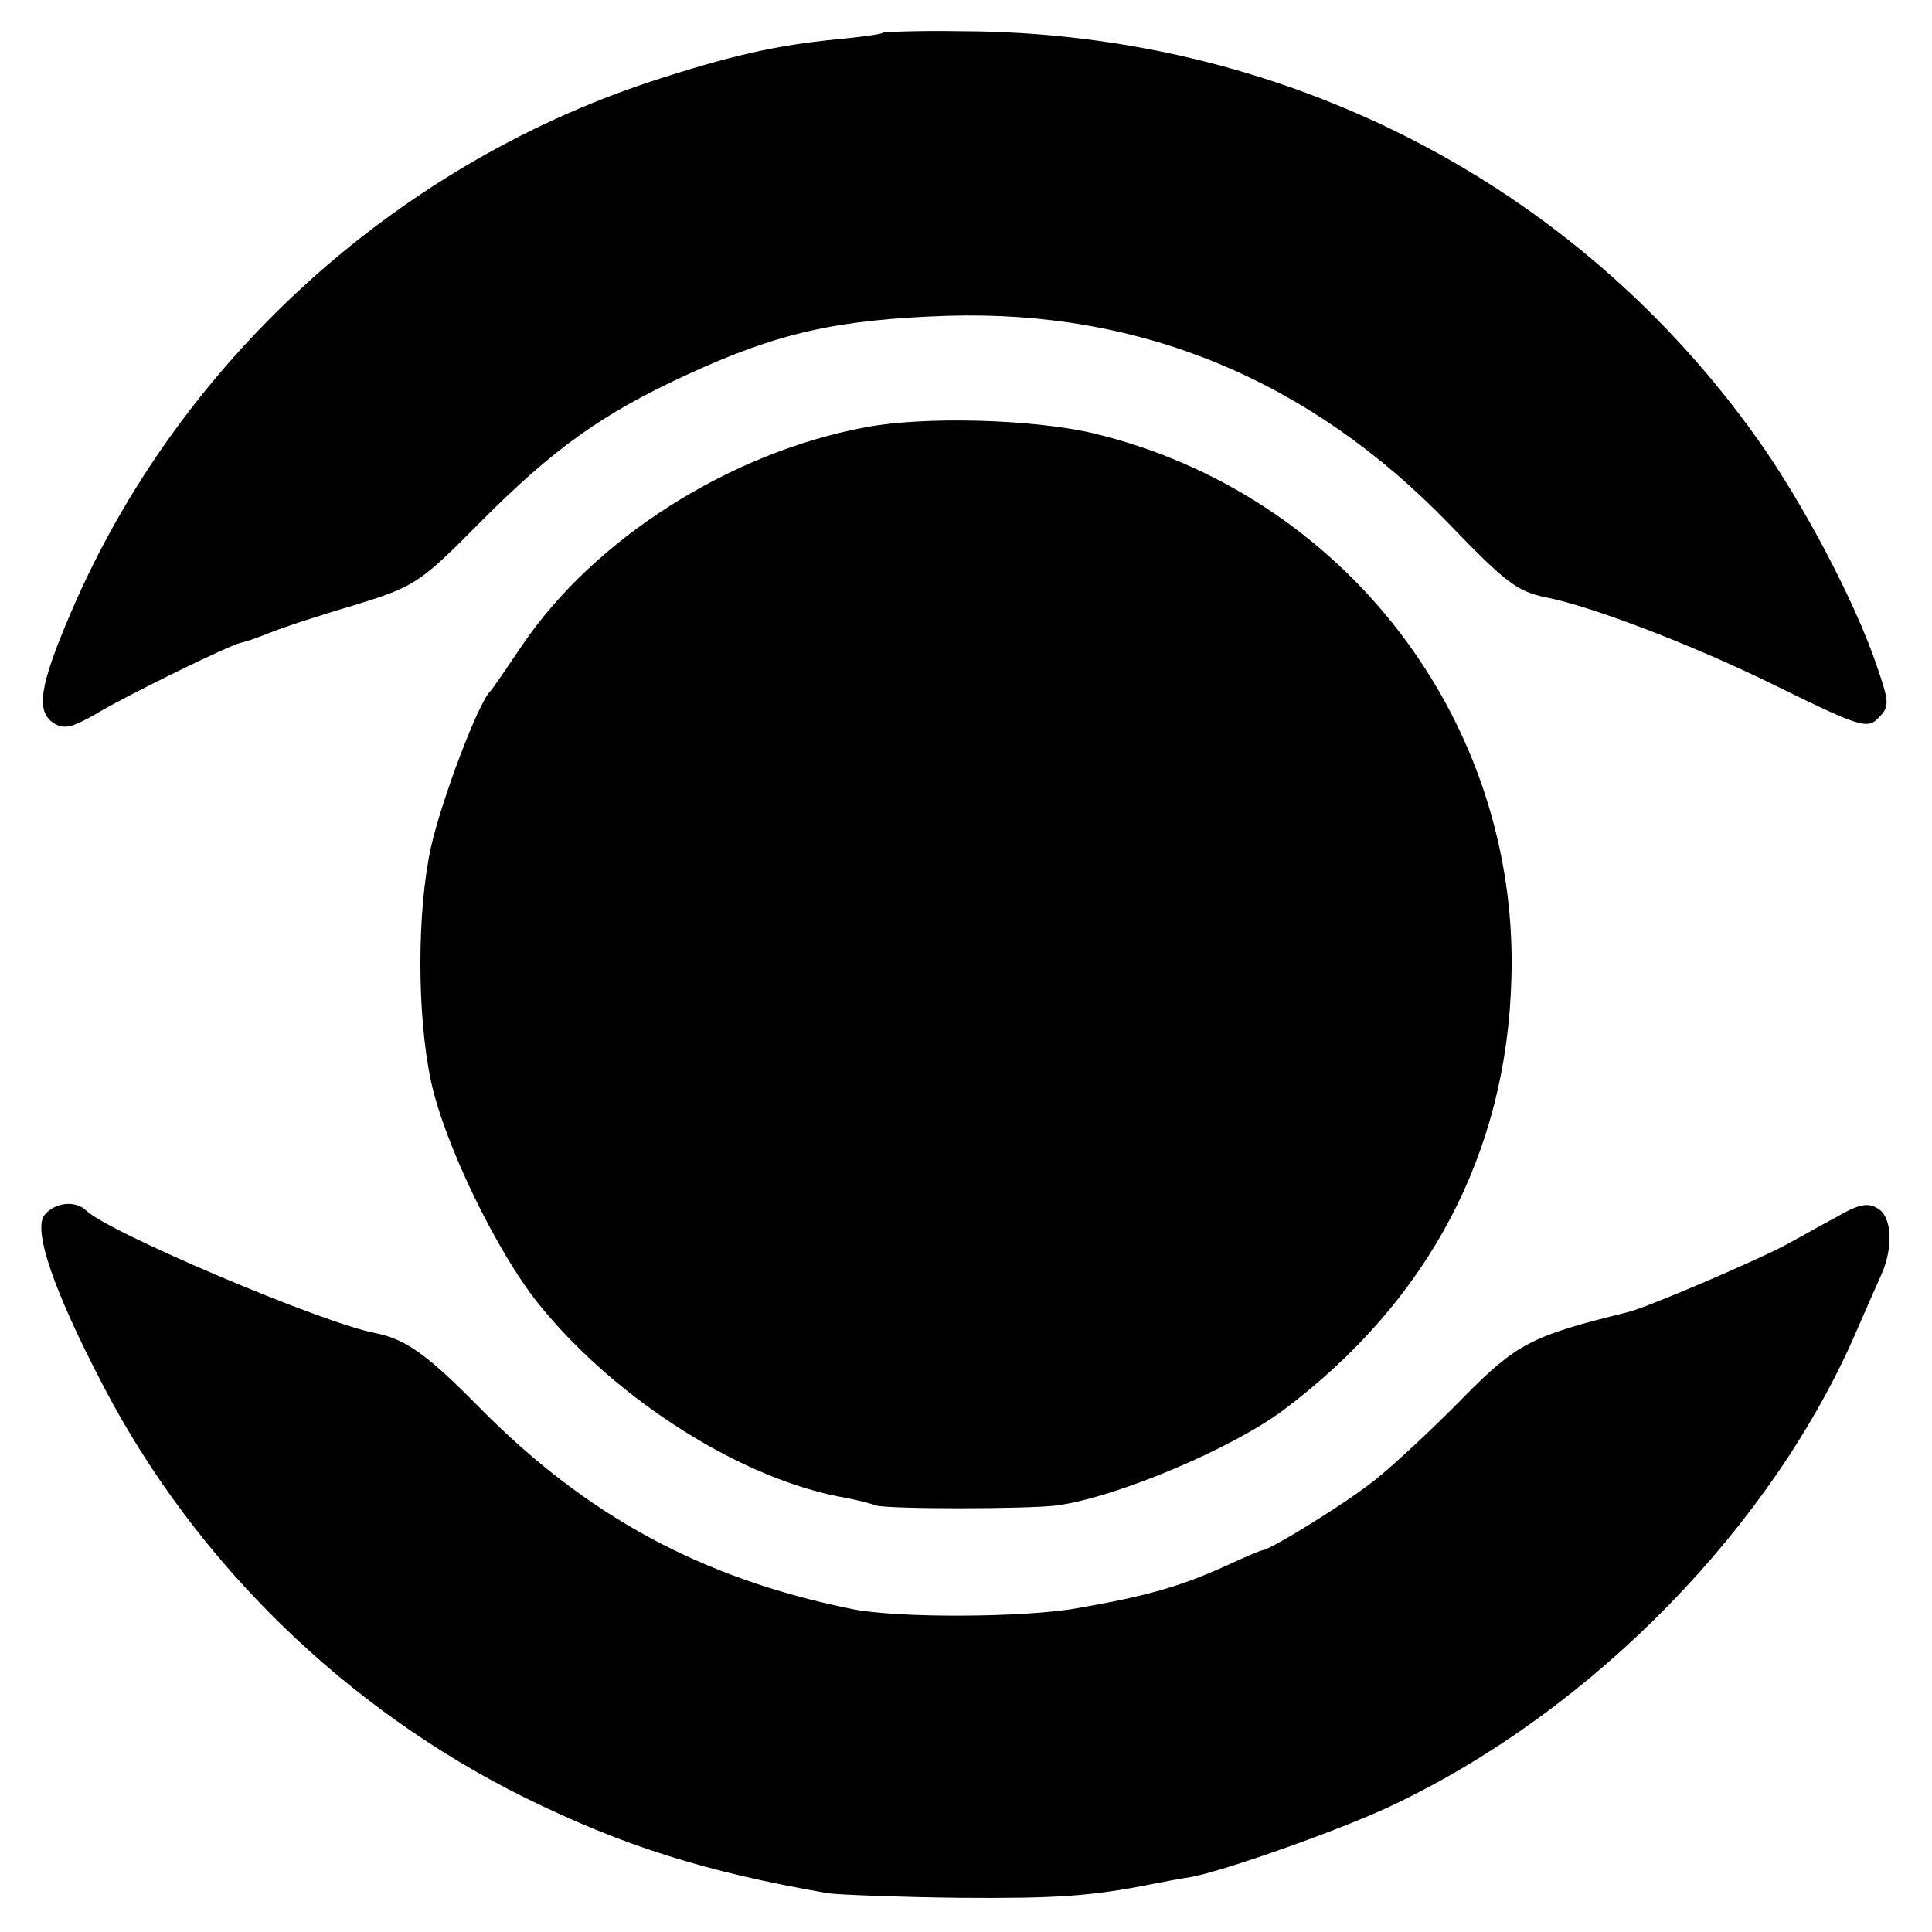
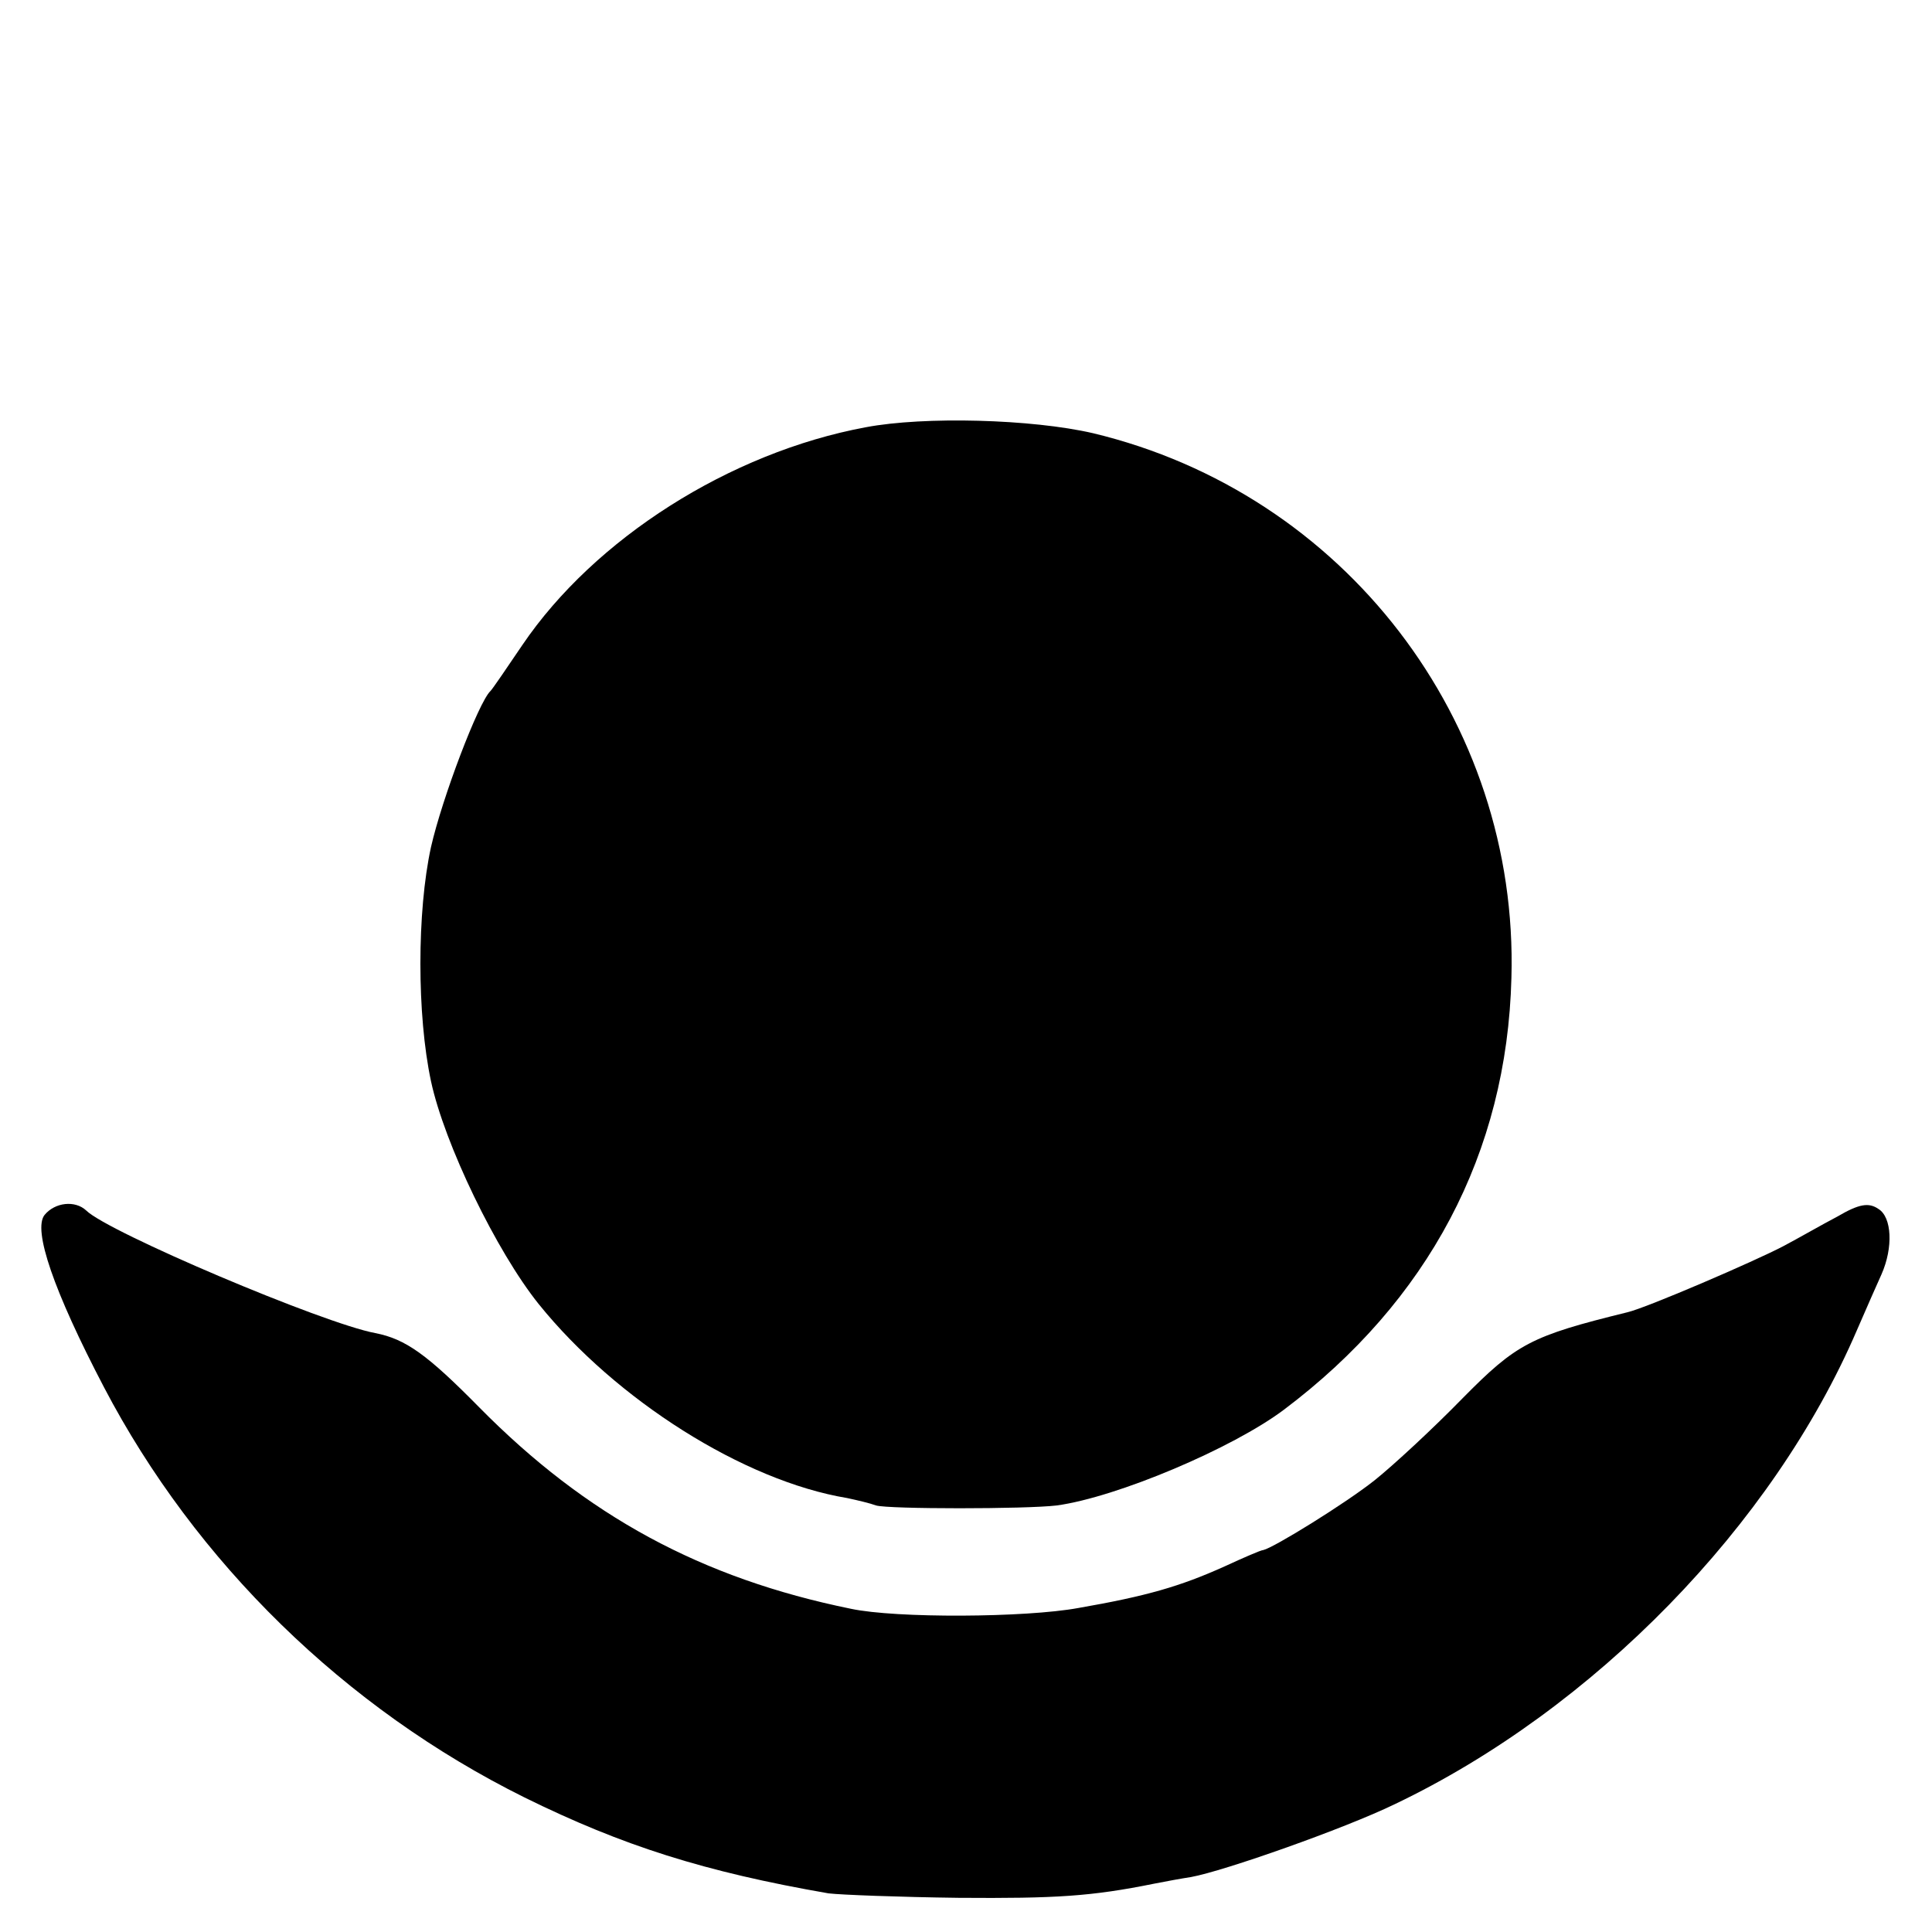
<svg xmlns="http://www.w3.org/2000/svg" version="1.0" width="260pt" height="260pt" viewBox="0 0 260 260" preserveAspectRatio="xMidYMid meet">
  <g transform="translate(0,260) scale(0.1,-0.1)" fill="#000000" stroke="none">
-     <path d="M1188 2556 c-1 -2 -30 -6 -63 -9 -81 -8 -143 -22 -250 -57 -347 -115 -636 -380 -779 -713 -43 -100 -48 -134 -24 -150 14 -9 25 -6 55 11 41 25 180 93 197 97 6 1 23 7 38 13 14 6 65 23 113 37 84 26 89 29 173 114 97 97 162 144 275 196 123 57 203 75 352 80 260 8 487 -86 674 -279 78 -81 93 -92 132 -100 61 -12 195 -63 307 -118 114 -56 125 -60 140 -44 15 15 15 20 -3 72 -29 85 -98 216 -159 302 -246 347 -641 549 -1073 550 -55 1 -103 -1 -105 -2z" />
    <path d="M1165 2025 c-183 -34 -365 -150 -462 -293 -21 -31 -40 -59 -43 -62 -16 -15 -65 -144 -80 -210 -19 -87 -19 -226 0 -315 18 -84 88 -229 145 -300 104 -129 276 -238 415 -261 14 -3 31 -7 39 -10 17 -5 201 -5 243 0 81 11 237 77 306 129 194 146 300 345 306 581 10 346 -225 652 -563 733 -82 19 -227 23 -306 8z" />
    <path d="M60 965 c-16 -20 12 -102 80 -232 123 -235 324 -432 566 -552 132 -65 242 -100 409 -129 17 -2 95 -5 175 -6 131 -1 179 2 263 19 15 3 37 7 50 9 44 8 206 65 274 98 268 128 509 375 622 638 13 30 28 64 33 75 16 36 14 77 -4 88 -13 9 -26 7 -55 -10 -21 -11 -54 -30 -73 -40 -38 -20 -184 -83 -210 -89 -130 -32 -149 -42 -222 -116 -40 -41 -93 -90 -118 -110 -39 -31 -136 -91 -150 -94 -3 0 -26 -10 -52 -22 -60 -27 -105 -40 -197 -56 -71 -13 -245 -14 -306 -1 -201 41 -356 125 -500 271 -70 71 -99 92 -140 100 -70 13 -360 136 -389 165 -15 14 -42 11 -56 -6z" />
  </g>
</svg>